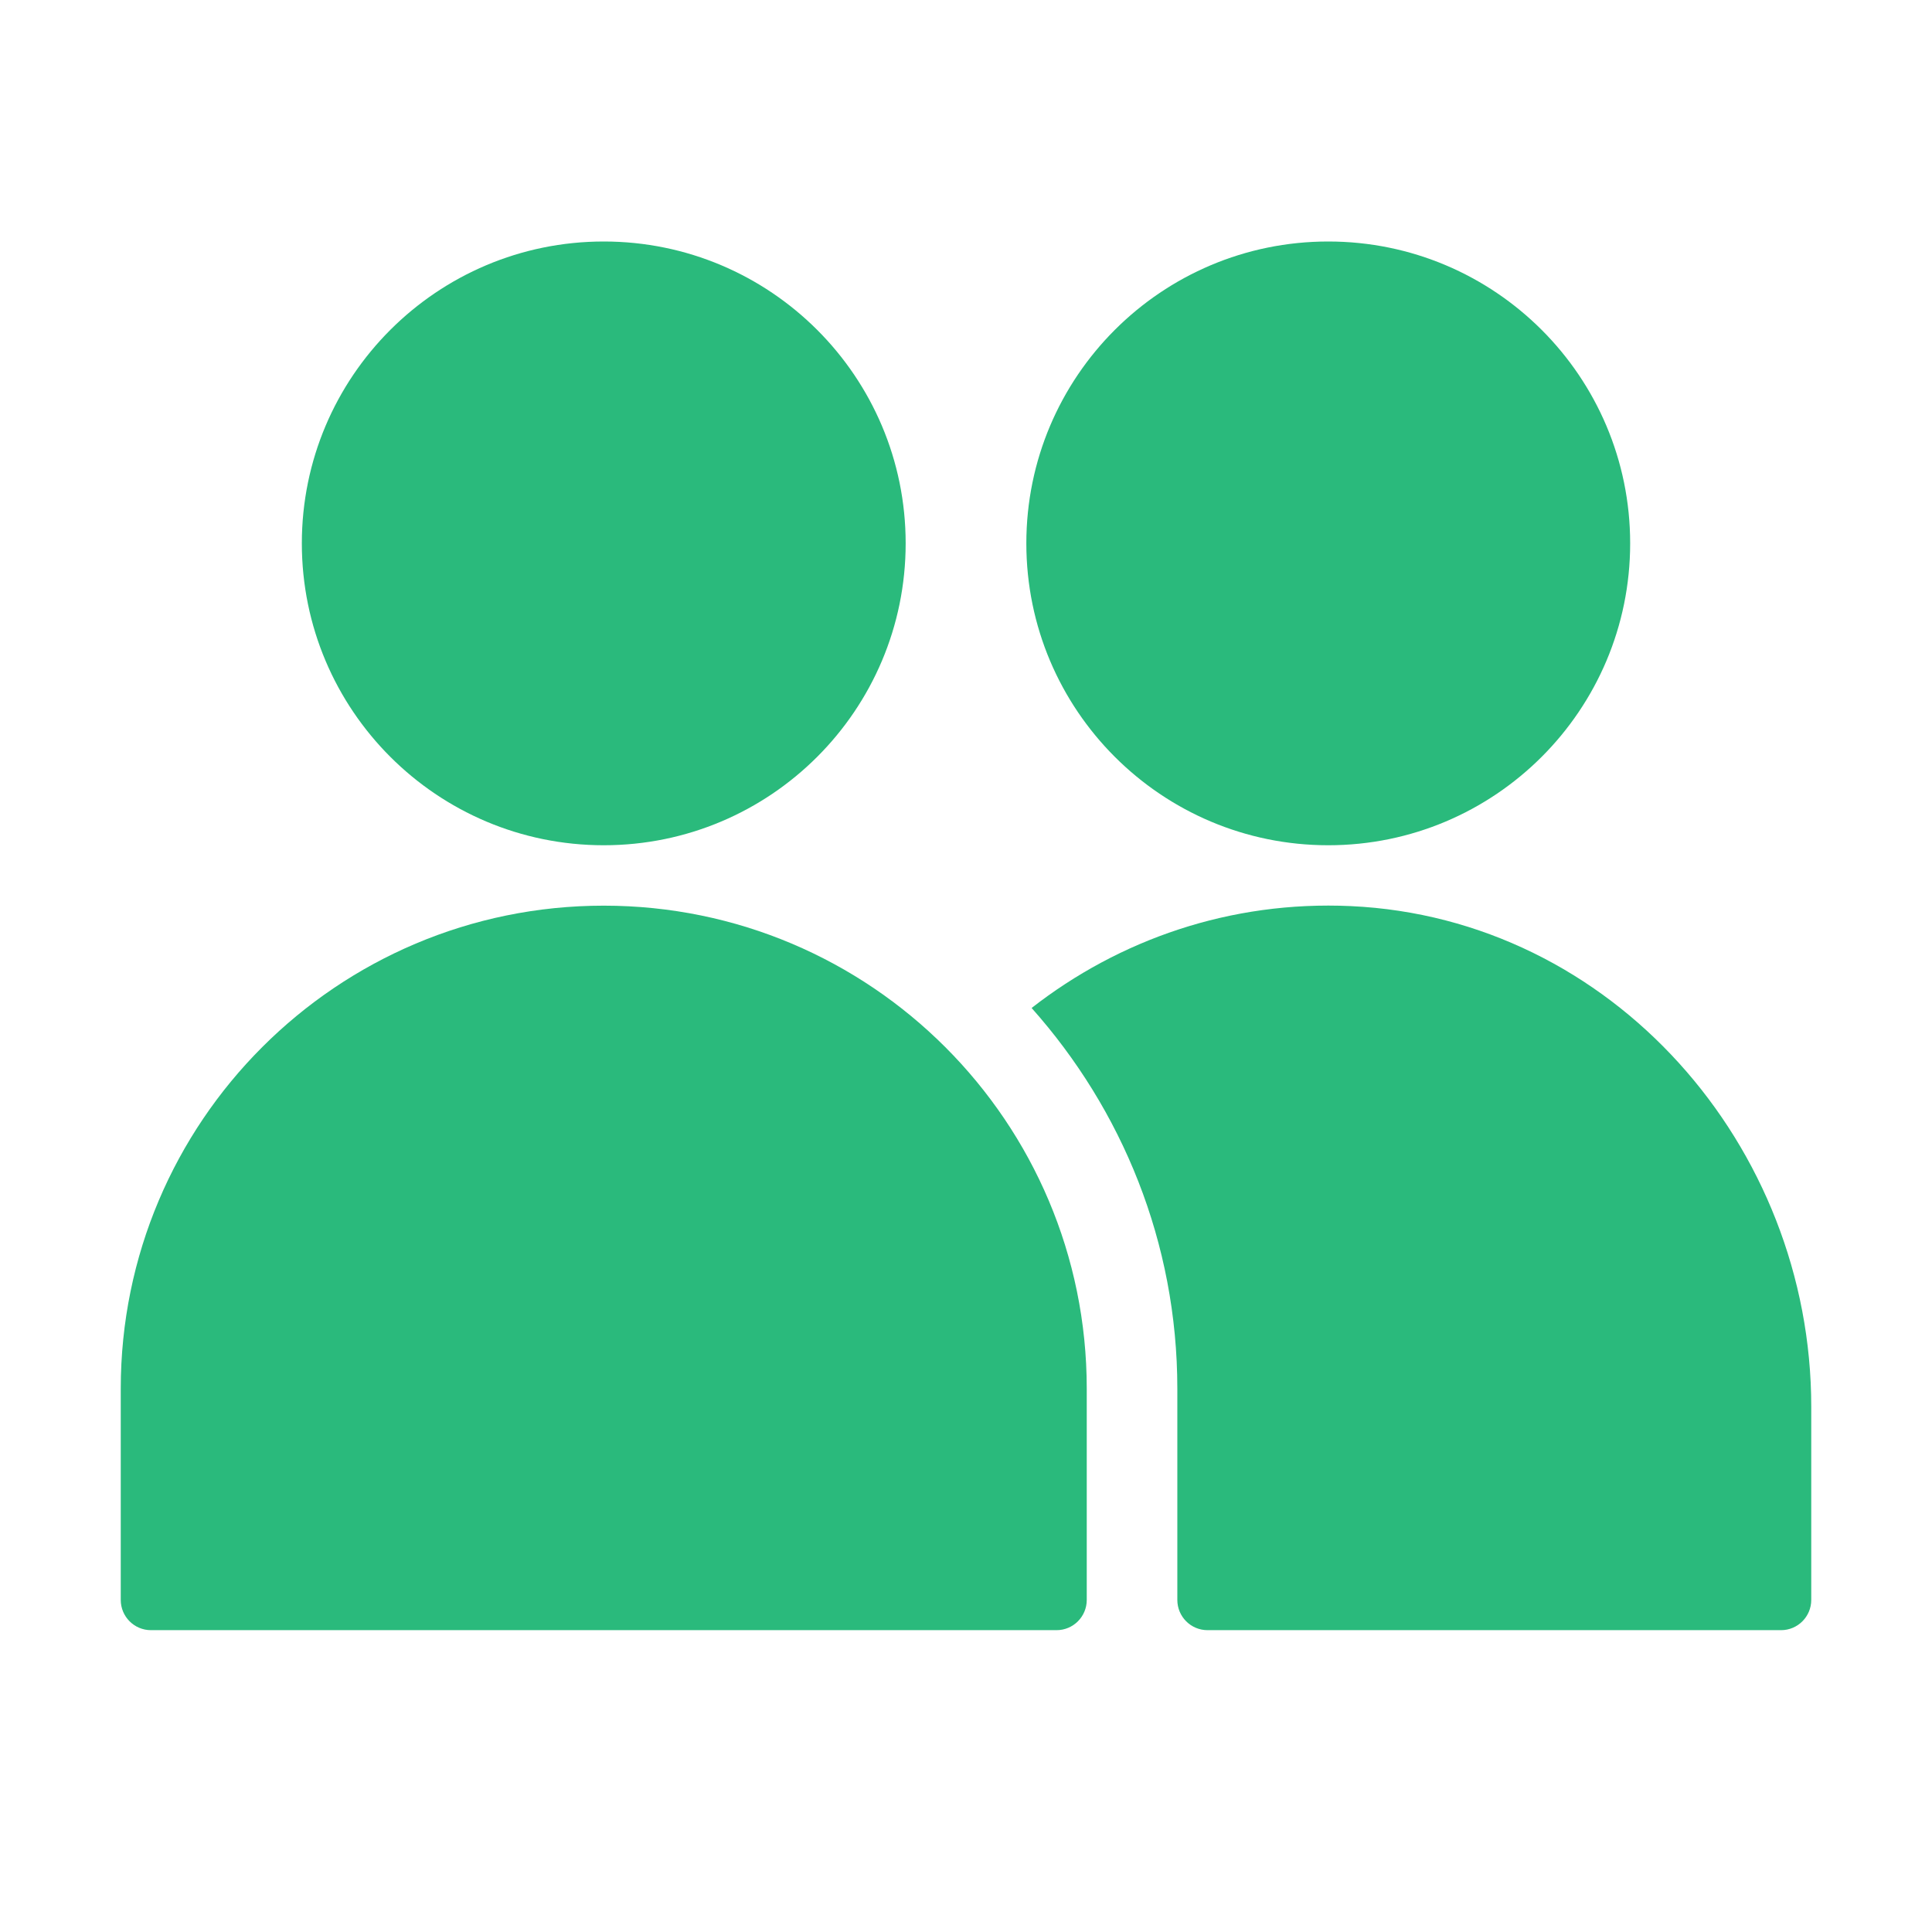
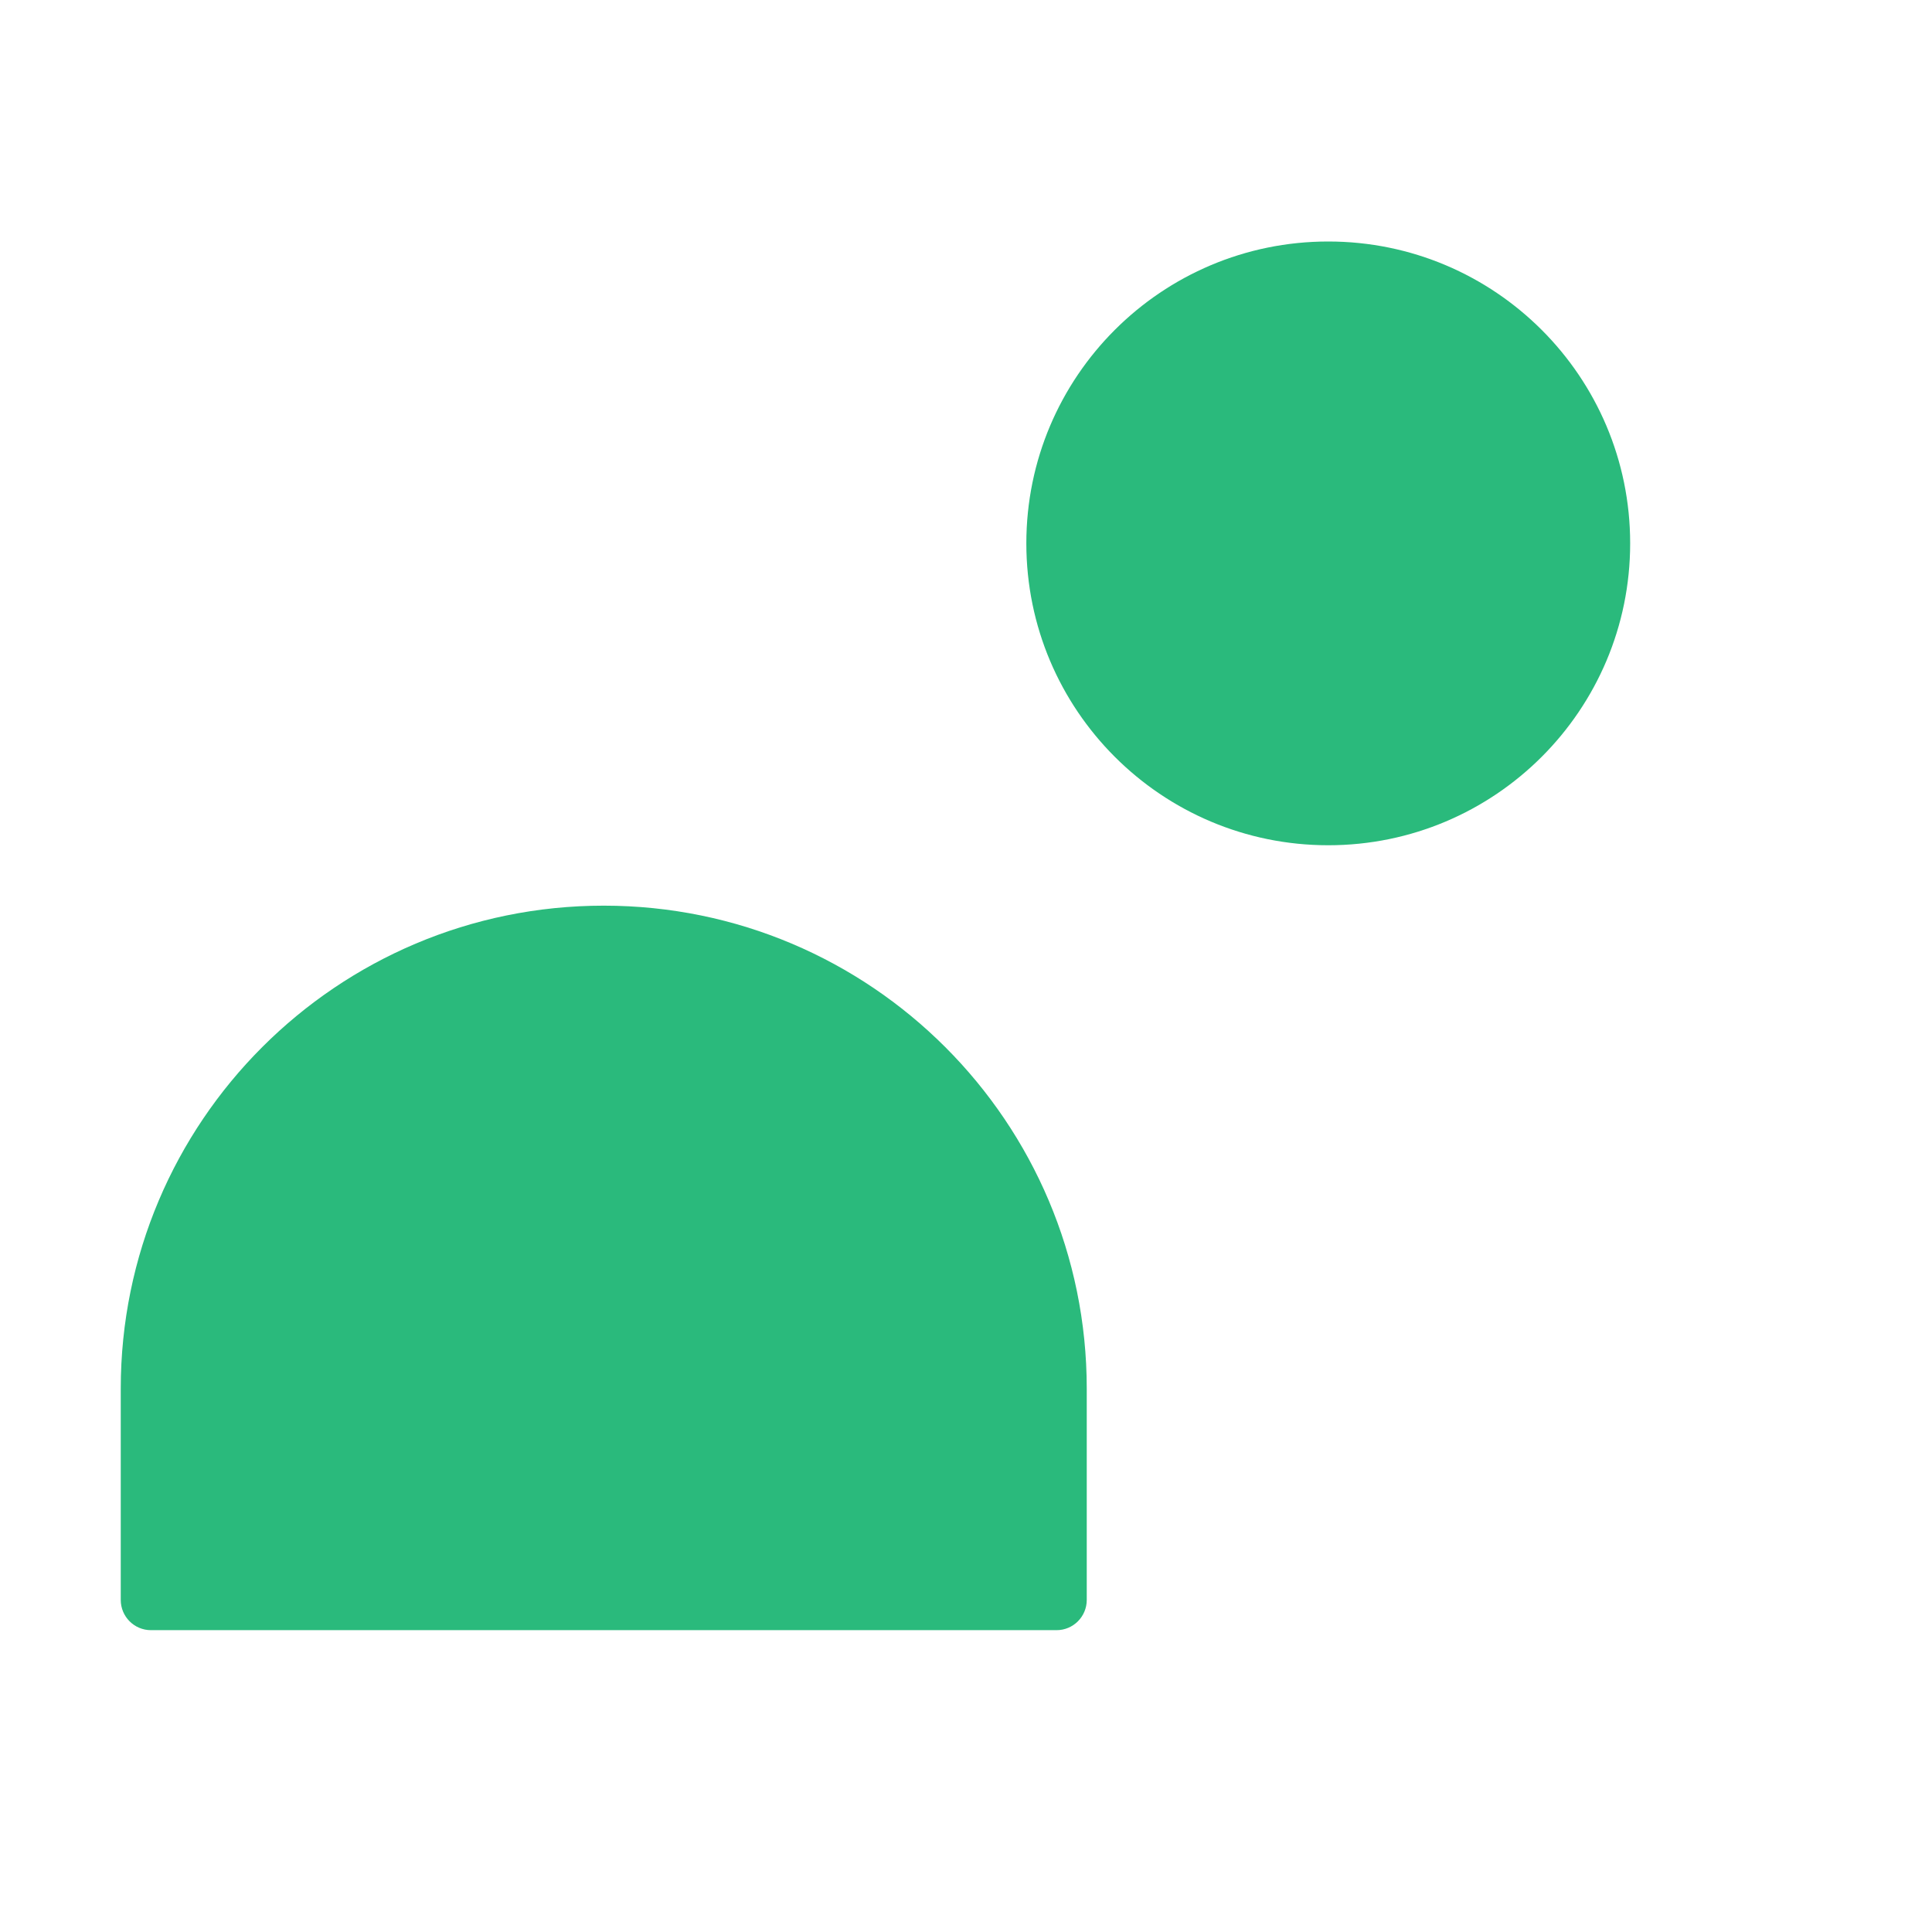
<svg xmlns="http://www.w3.org/2000/svg" width="26" height="26" viewBox="0 0 26 26" fill="none">
  <path d="M13.812 7.312C13.812 5.069 15.632 3.25 17.875 3.25C20.118 3.25 21.938 5.069 21.938 7.312C21.938 9.556 20.118 11.375 17.875 11.375C15.632 11.375 13.812 9.556 13.812 7.312Z" fill="#2ABA7C" />
-   <path d="M8.125 11.375C5.882 11.375 4.062 9.556 4.062 7.312C4.062 5.069 5.882 3.25 8.125 3.25C10.368 3.25 12.188 5.069 12.188 7.312C12.188 9.556 10.368 11.375 8.125 11.375Z" fill="#2ABA7C" />
-   <path d="M24.375 18.93V21.531C24.375 21.756 24.193 21.938 23.969 21.938H16.25C16.026 21.938 15.844 21.756 15.844 21.531V18.688C15.844 16.721 15.099 14.93 13.883 13.565C15.06 12.647 16.555 12.119 18.18 12.194C21.69 12.357 24.375 15.416 24.375 18.93Z" fill="#2ABA7C" />
  <path d="M14.625 18.688V21.531C14.625 21.756 14.443 21.938 14.219 21.938H2.031C1.807 21.938 1.625 21.756 1.625 21.531V18.688C1.625 15.098 4.535 12.188 8.125 12.188C11.715 12.188 14.625 15.098 14.625 18.688Z" fill="#2ABA7C" />
</svg>